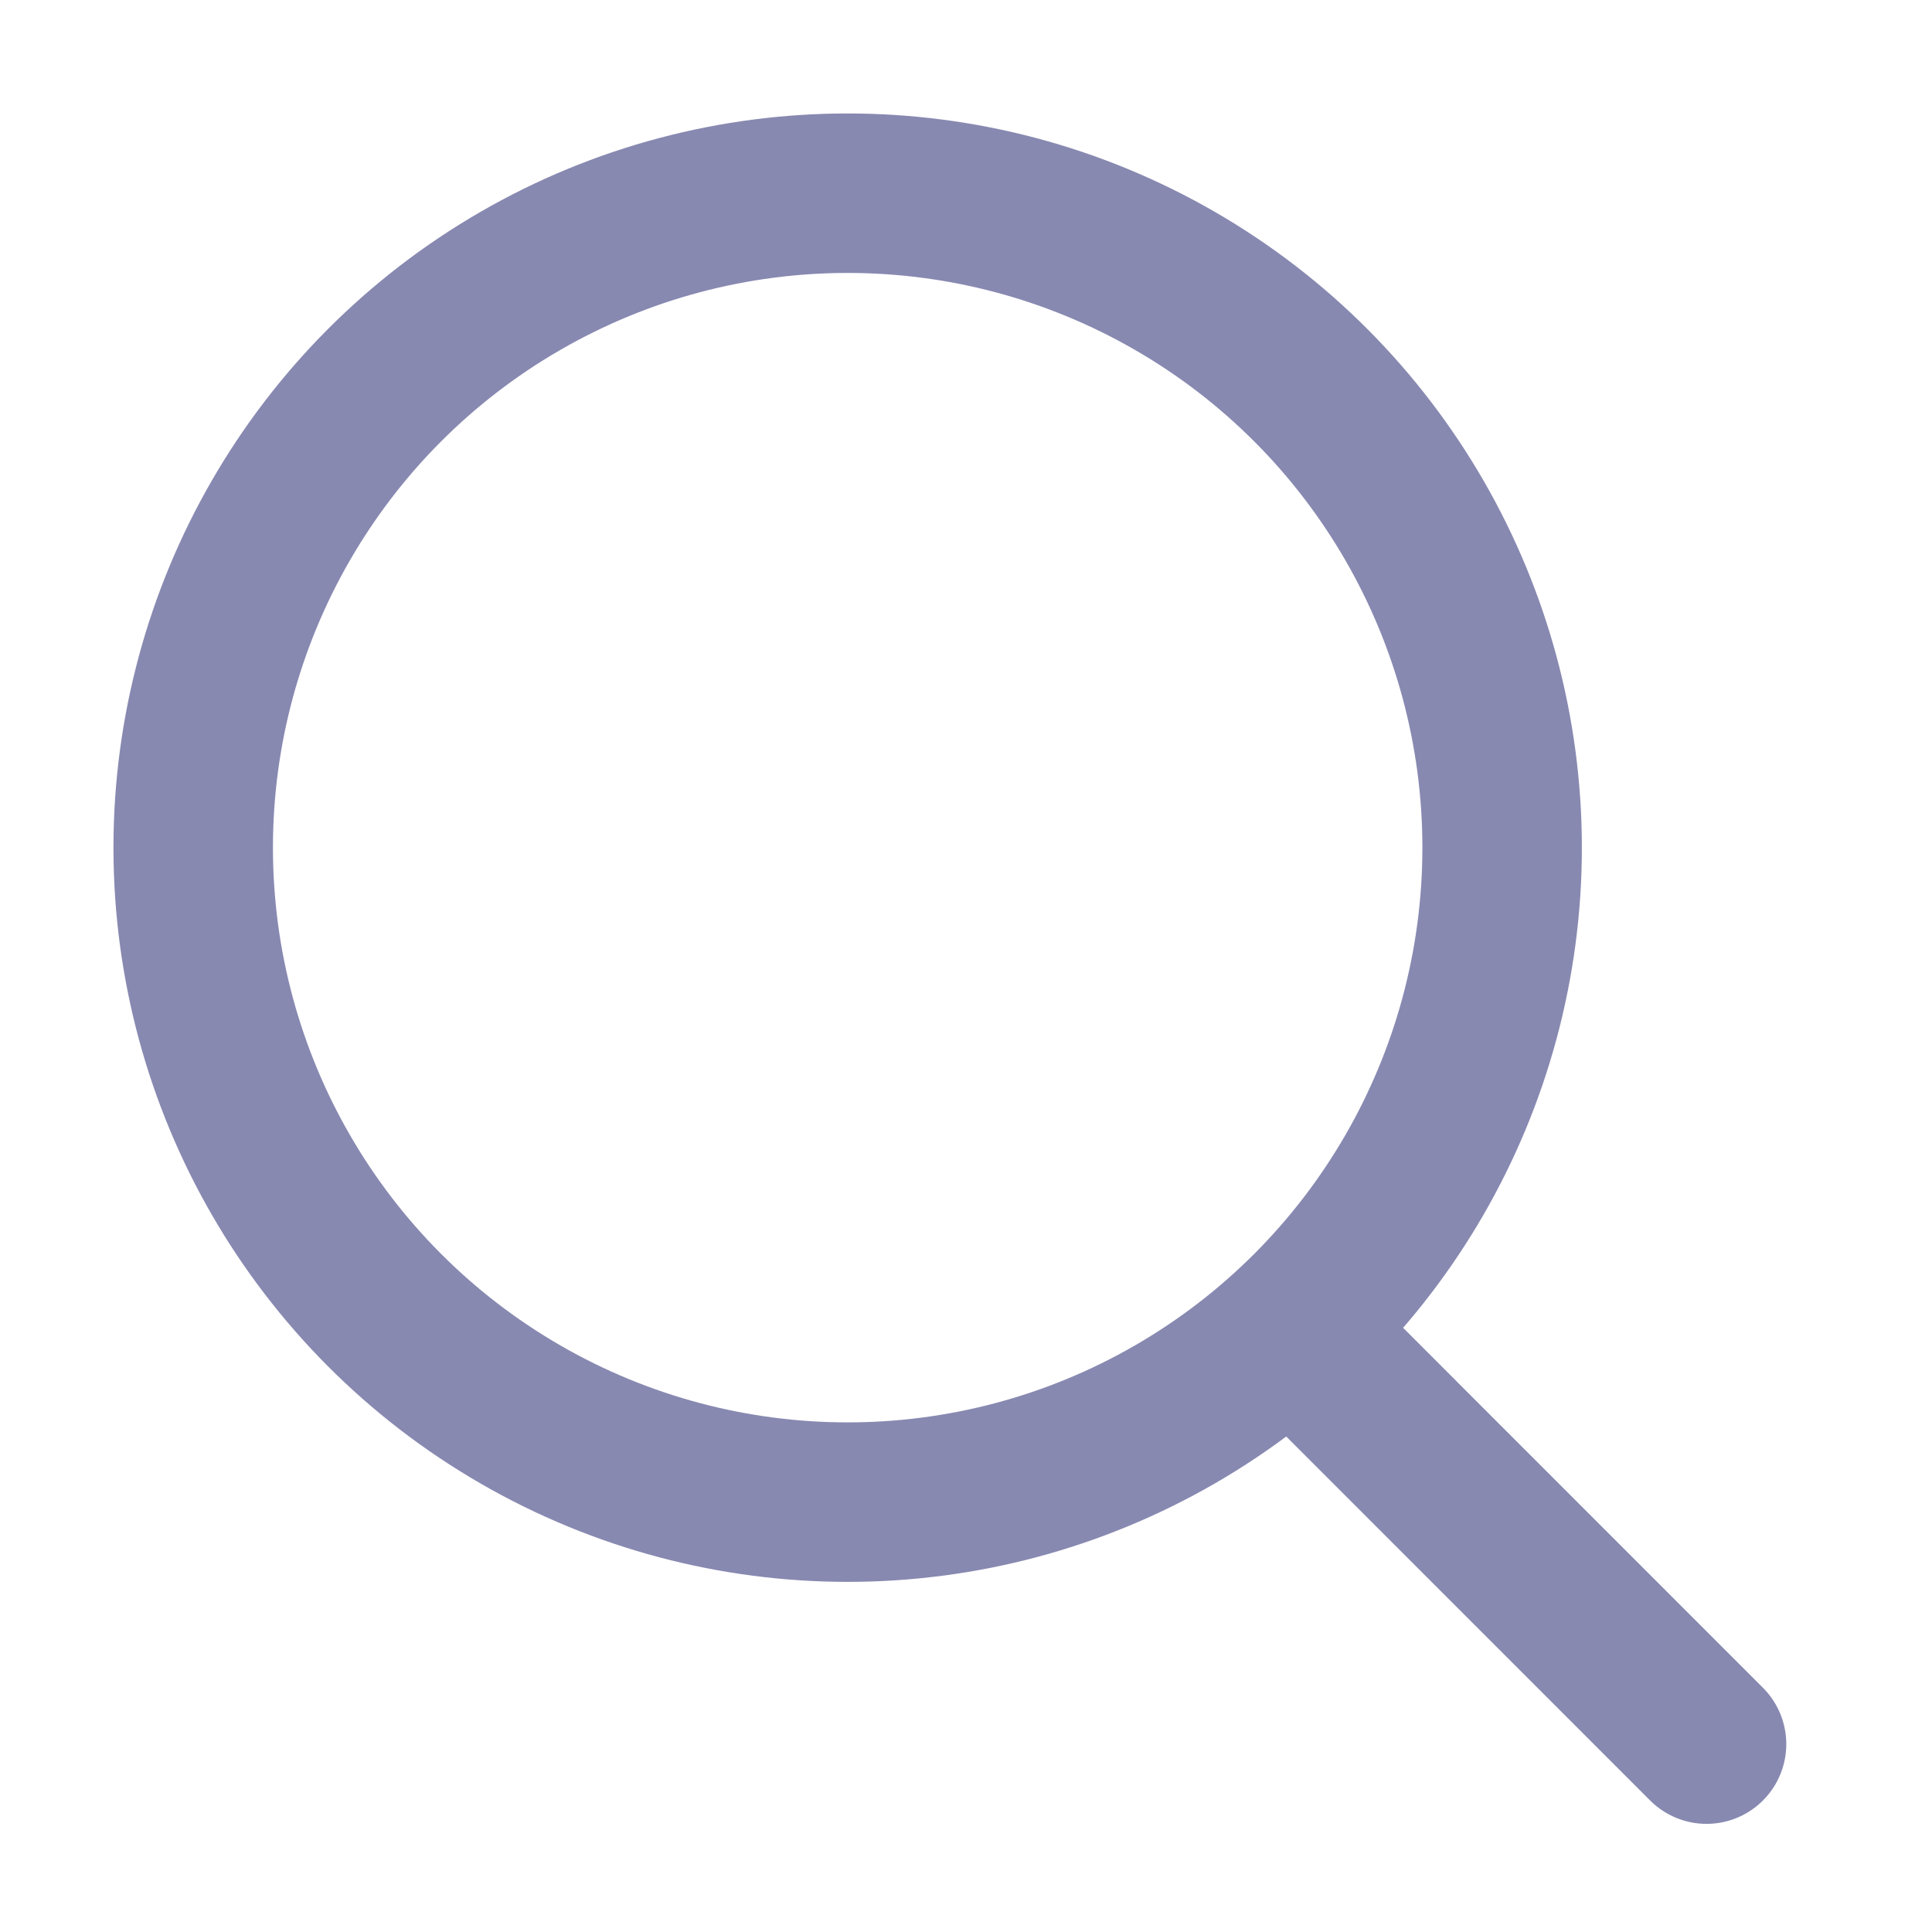
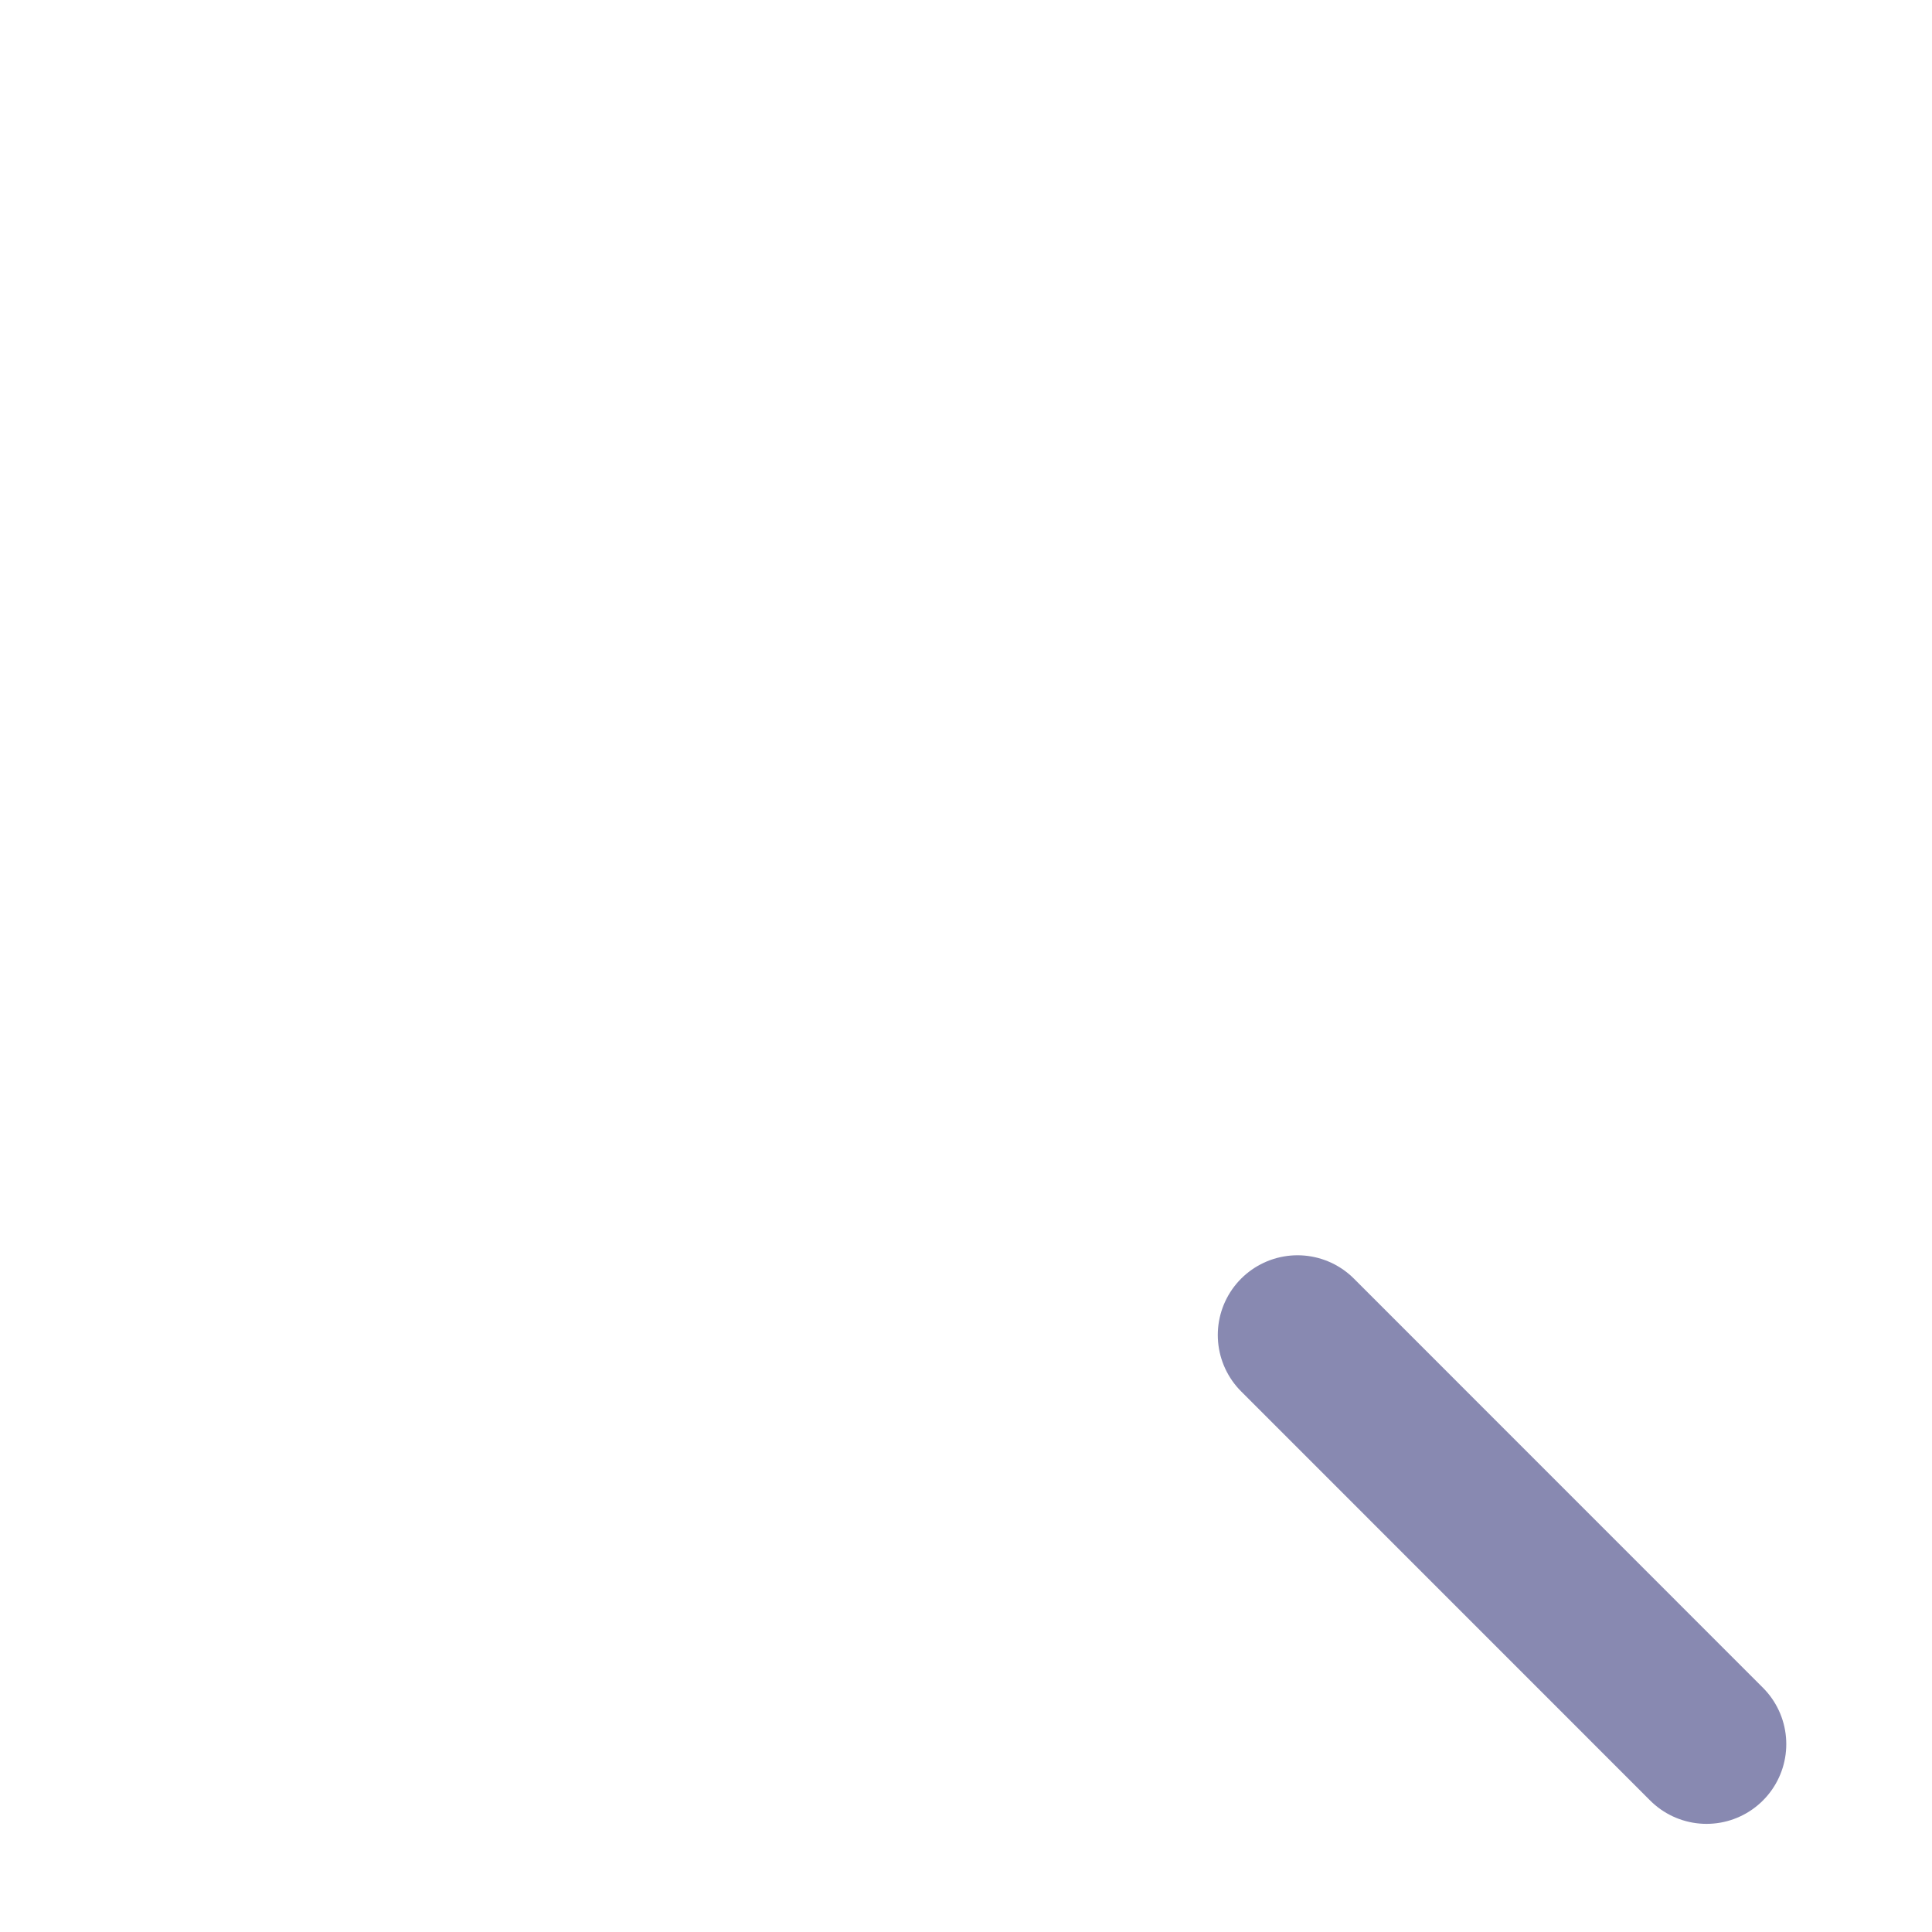
<svg xmlns="http://www.w3.org/2000/svg" width="20" height="20" viewBox="0 0 20 20" fill="none">
-   <circle cx="8.775" cy="8.775" r="6.775" stroke="#8889B1" stroke-width="1.651" stroke-linecap="round" stroke-linejoin="round" />
  <path d="M13.432 13.82L17.666 18.055" stroke="#8889B1" stroke-width="1.651" stroke-linecap="round" stroke-linejoin="round" />
</svg>